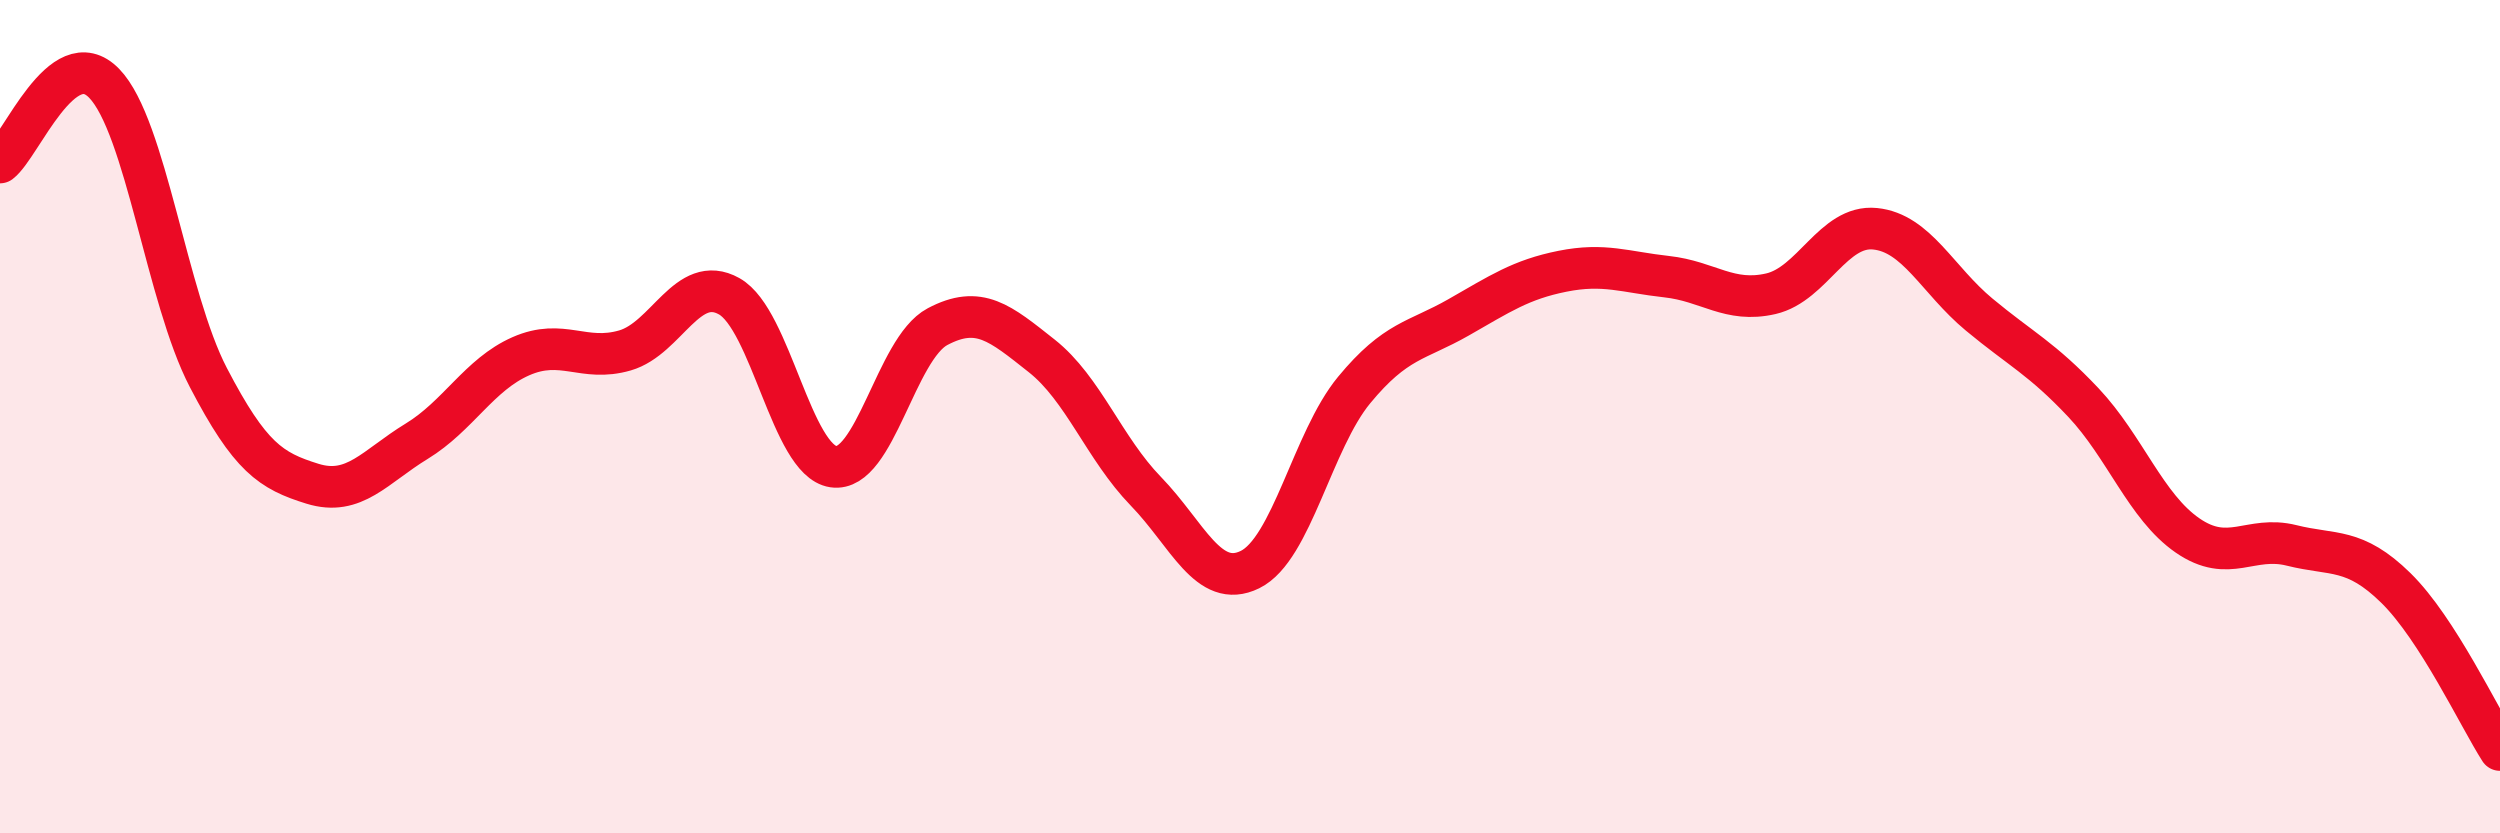
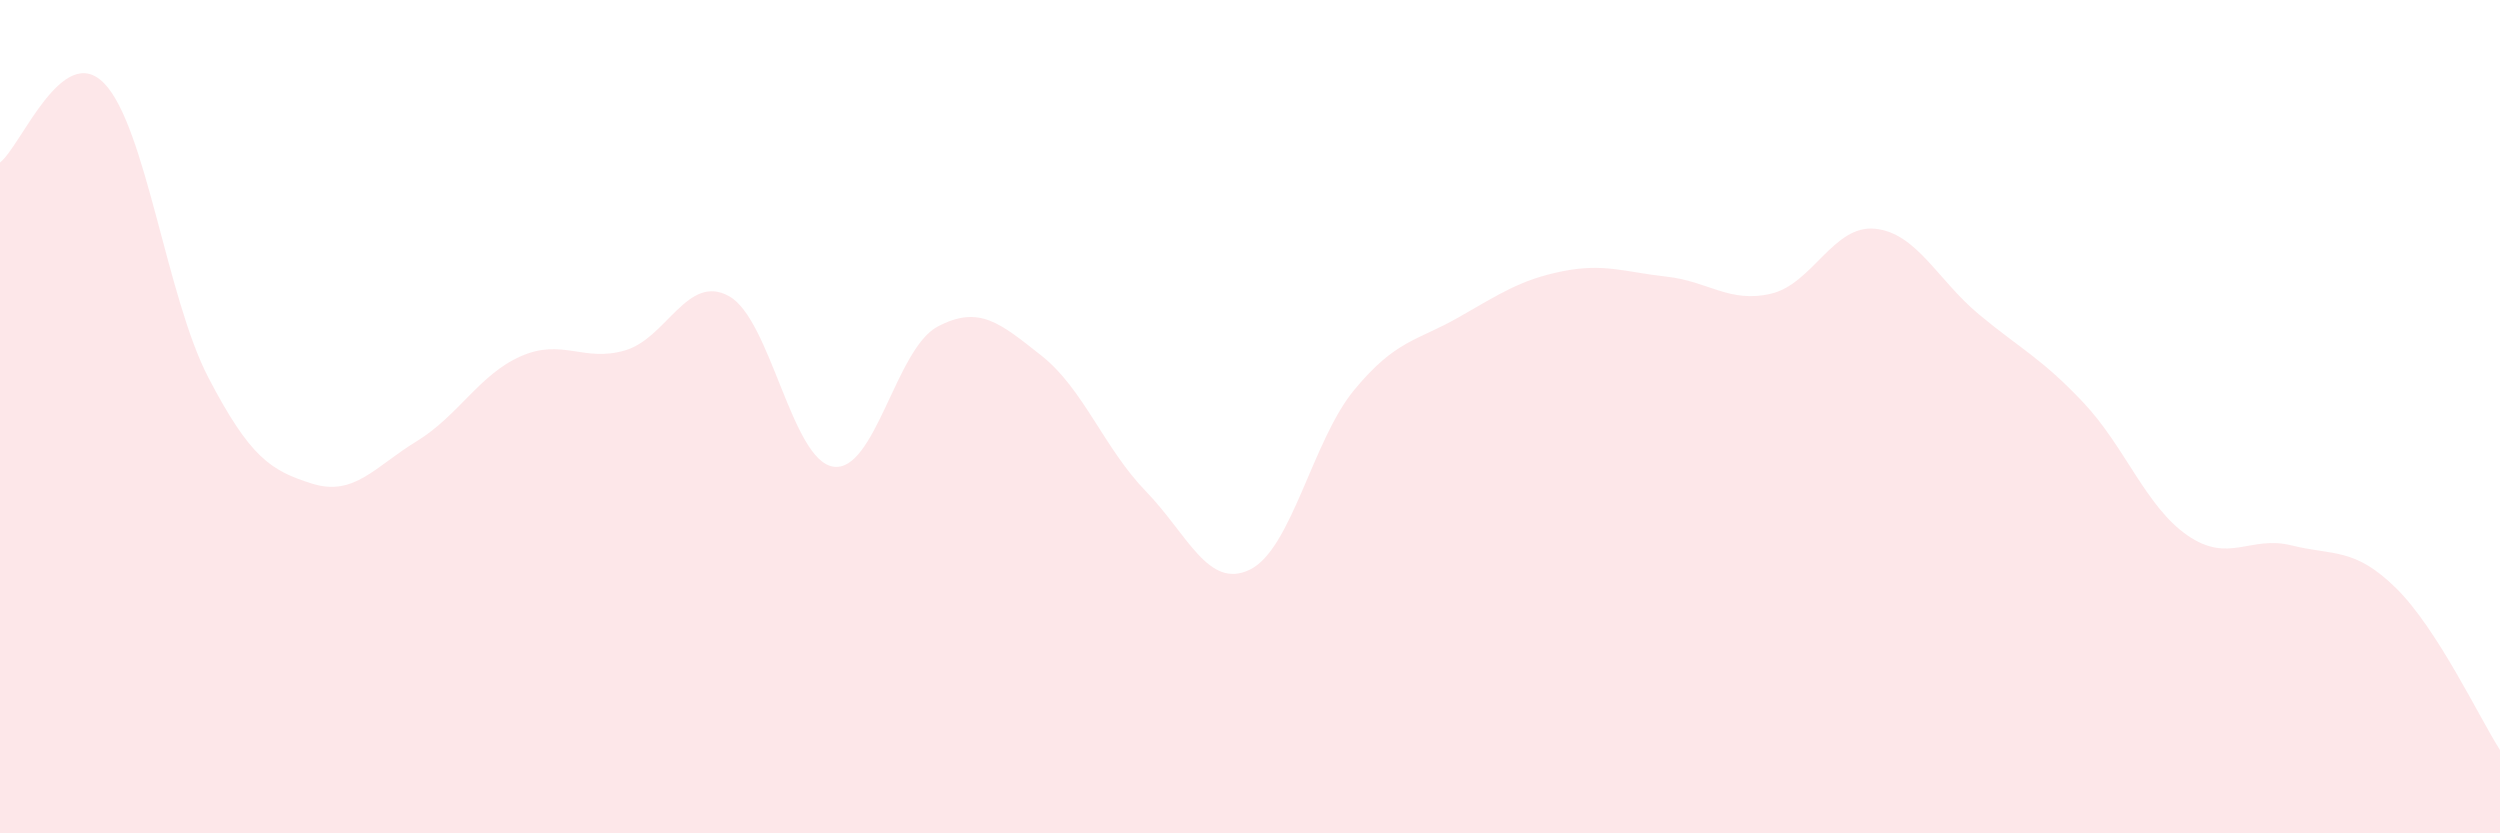
<svg xmlns="http://www.w3.org/2000/svg" width="60" height="20" viewBox="0 0 60 20">
  <path d="M 0,3.9 C 0.5,3.52 1.5,0.97 2.5,2 C 3.5,3.03 4,7.14 5,9.06 C 6,10.98 6.5,11.3 7.5,11.61 C 8.5,11.92 9,11.2 10,10.59 C 11,9.98 11.5,8.99 12.5,8.55 C 13.5,8.11 14,8.7 15,8.41 C 16,8.12 16.5,6.55 17.5,7.11 C 18.5,7.67 19,11.05 20,11.2 C 21,11.35 21.5,8.37 22.5,7.84 C 23.5,7.31 24,7.75 25,8.54 C 26,9.33 26.5,10.76 27.5,11.79 C 28.5,12.82 29,14.16 30,13.67 C 31,13.18 31.5,10.57 32.5,9.36 C 33.5,8.15 34,8.19 35,7.62 C 36,7.05 36.5,6.71 37.5,6.51 C 38.5,6.31 39,6.53 40,6.64 C 41,6.75 41.5,7.28 42.5,7.05 C 43.5,6.82 44,5.39 45,5.49 C 46,5.59 46.5,6.72 47.5,7.55 C 48.5,8.38 49,8.6 50,9.66 C 51,10.72 51.5,12.16 52.5,12.85 C 53.5,13.54 54,12.84 55,13.09 C 56,13.34 56.5,13.13 57.5,14.11 C 58.5,15.09 59.5,17.22 60,18L60 20L0 20Z" fill="#EB0A25" opacity="0.1" stroke-linecap="round" stroke-linejoin="round" />
-   <path d="M 0,3.9 C 0.5,3.52 1.5,0.97 2.5,2 C 3.5,3.03 4,7.14 5,9.06 C 6,10.98 6.5,11.3 7.5,11.61 C 8.5,11.92 9,11.2 10,10.59 C 11,9.98 11.5,8.99 12.5,8.55 C 13.5,8.11 14,8.7 15,8.41 C 16,8.12 16.5,6.55 17.5,7.11 C 18.5,7.67 19,11.05 20,11.2 C 21,11.35 21.5,8.37 22.5,7.84 C 23.5,7.31 24,7.75 25,8.54 C 26,9.33 26.5,10.76 27.5,11.79 C 28.5,12.82 29,14.16 30,13.67 C 31,13.18 31.5,10.57 32.5,9.36 C 33.5,8.15 34,8.19 35,7.62 C 36,7.05 36.5,6.71 37.5,6.51 C 38.5,6.31 39,6.53 40,6.64 C 41,6.75 41.5,7.28 42.5,7.05 C 43.5,6.82 44,5.39 45,5.49 C 46,5.59 46.5,6.72 47.5,7.55 C 48.5,8.38 49,8.6 50,9.66 C 51,10.72 51.5,12.16 52.5,12.85 C 53.5,13.54 54,12.84 55,13.09 C 56,13.34 56.5,13.13 57.5,14.11 C 58.5,15.09 59.5,17.22 60,18" stroke="#EB0A25" stroke-width="1" fill="none" stroke-linecap="round" stroke-linejoin="round" />
</svg>